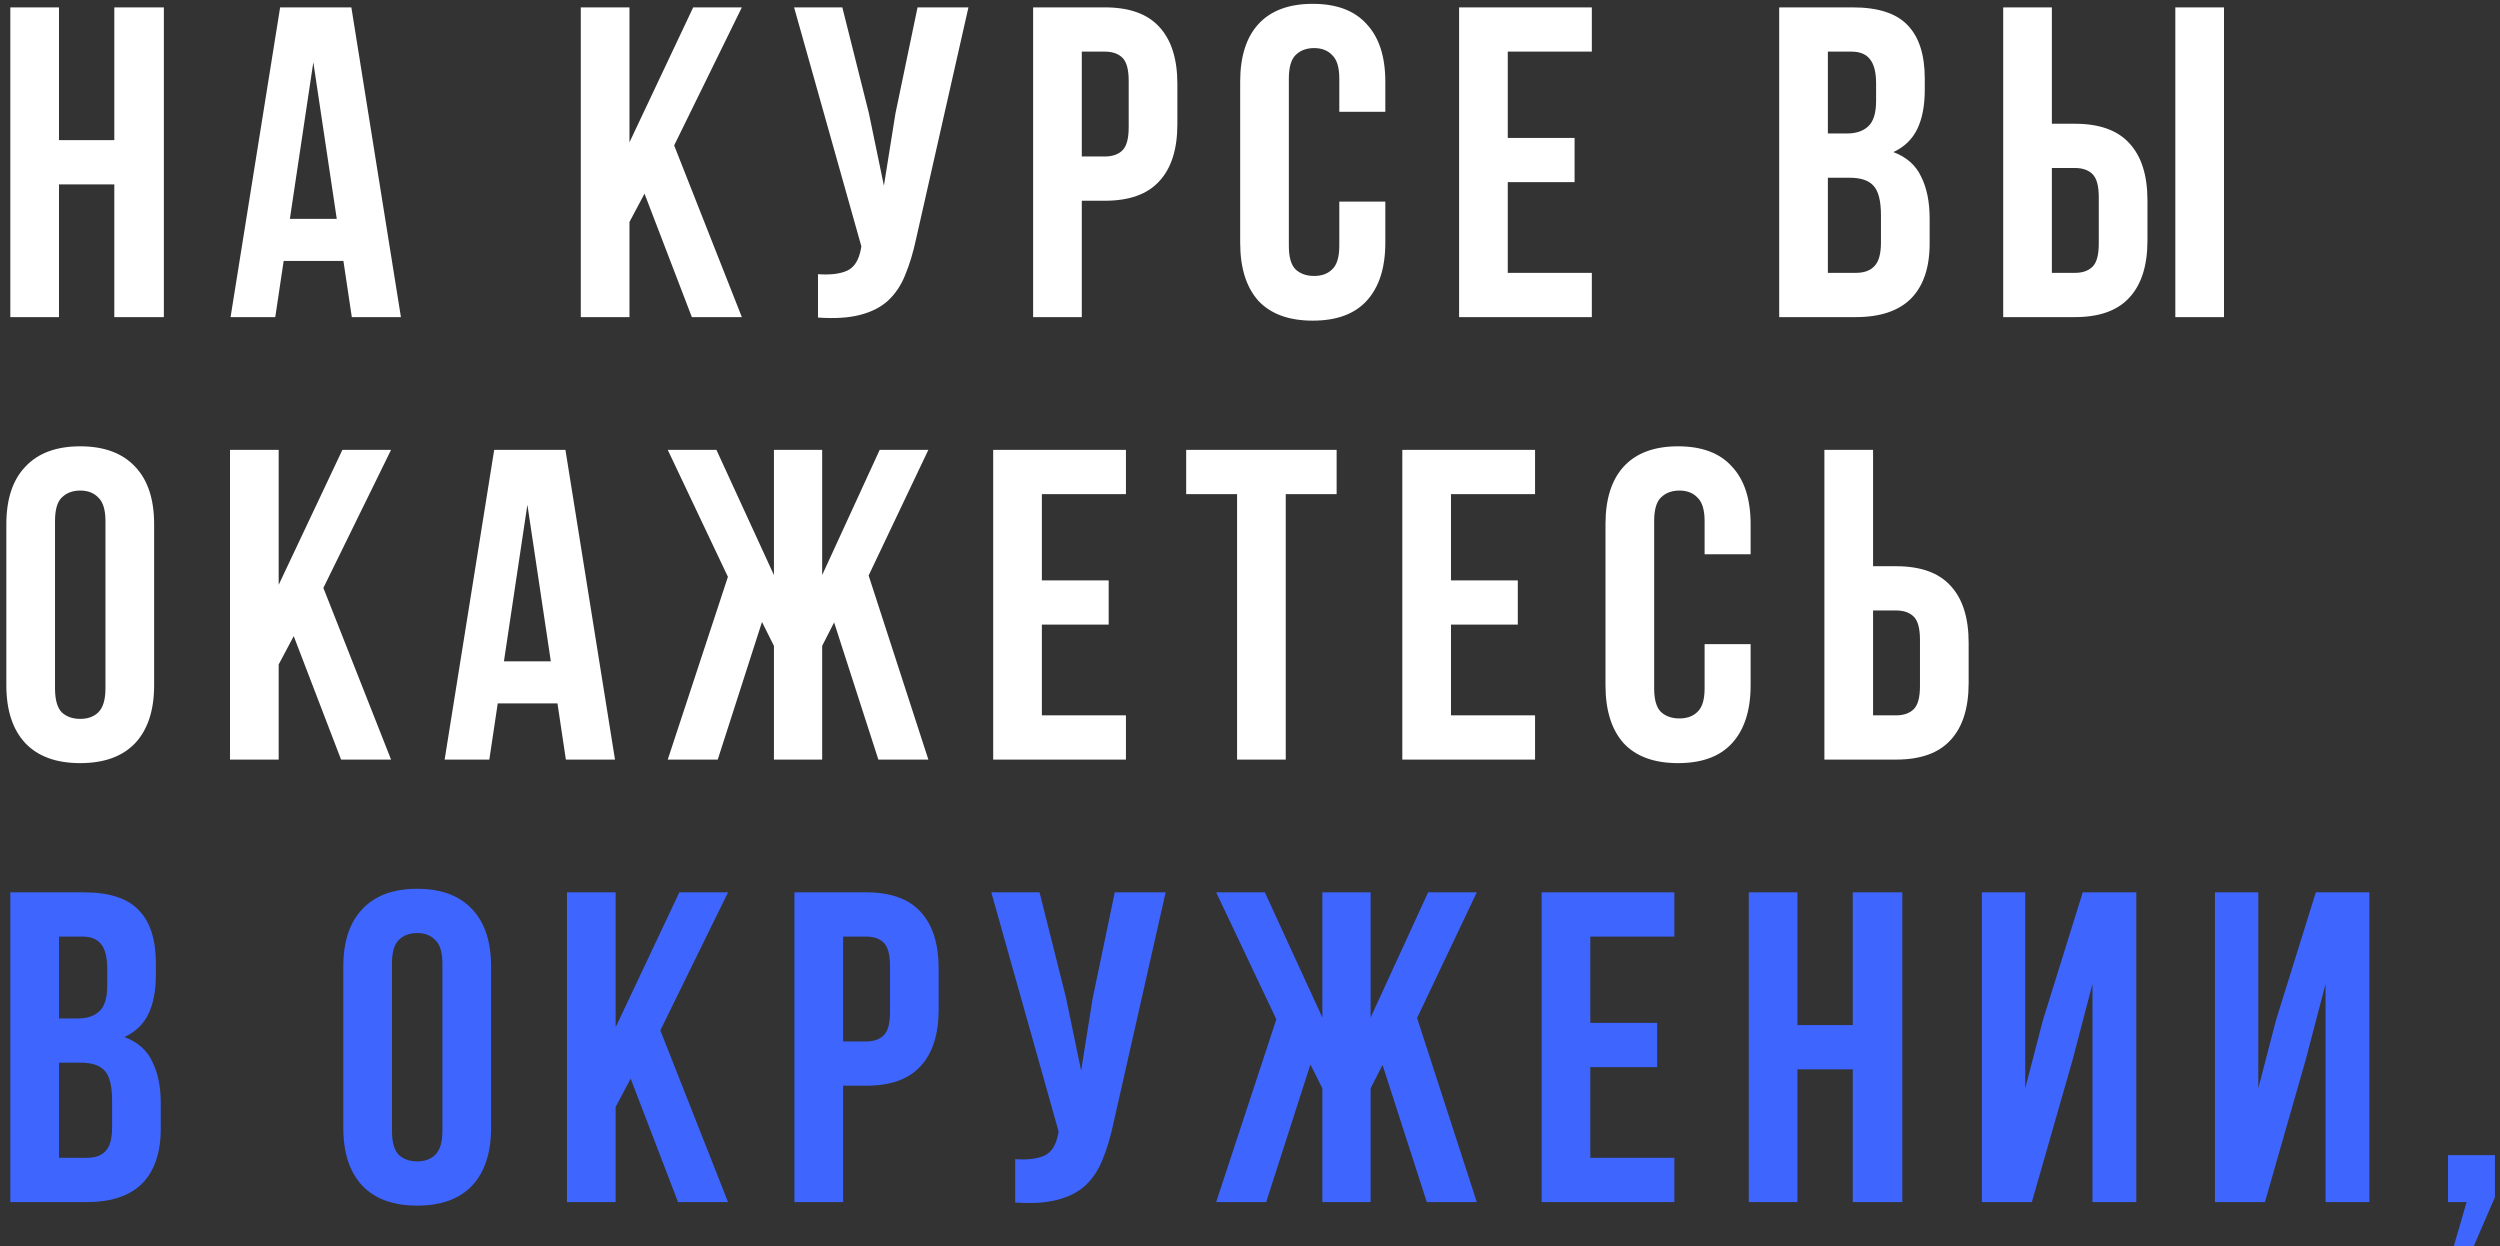
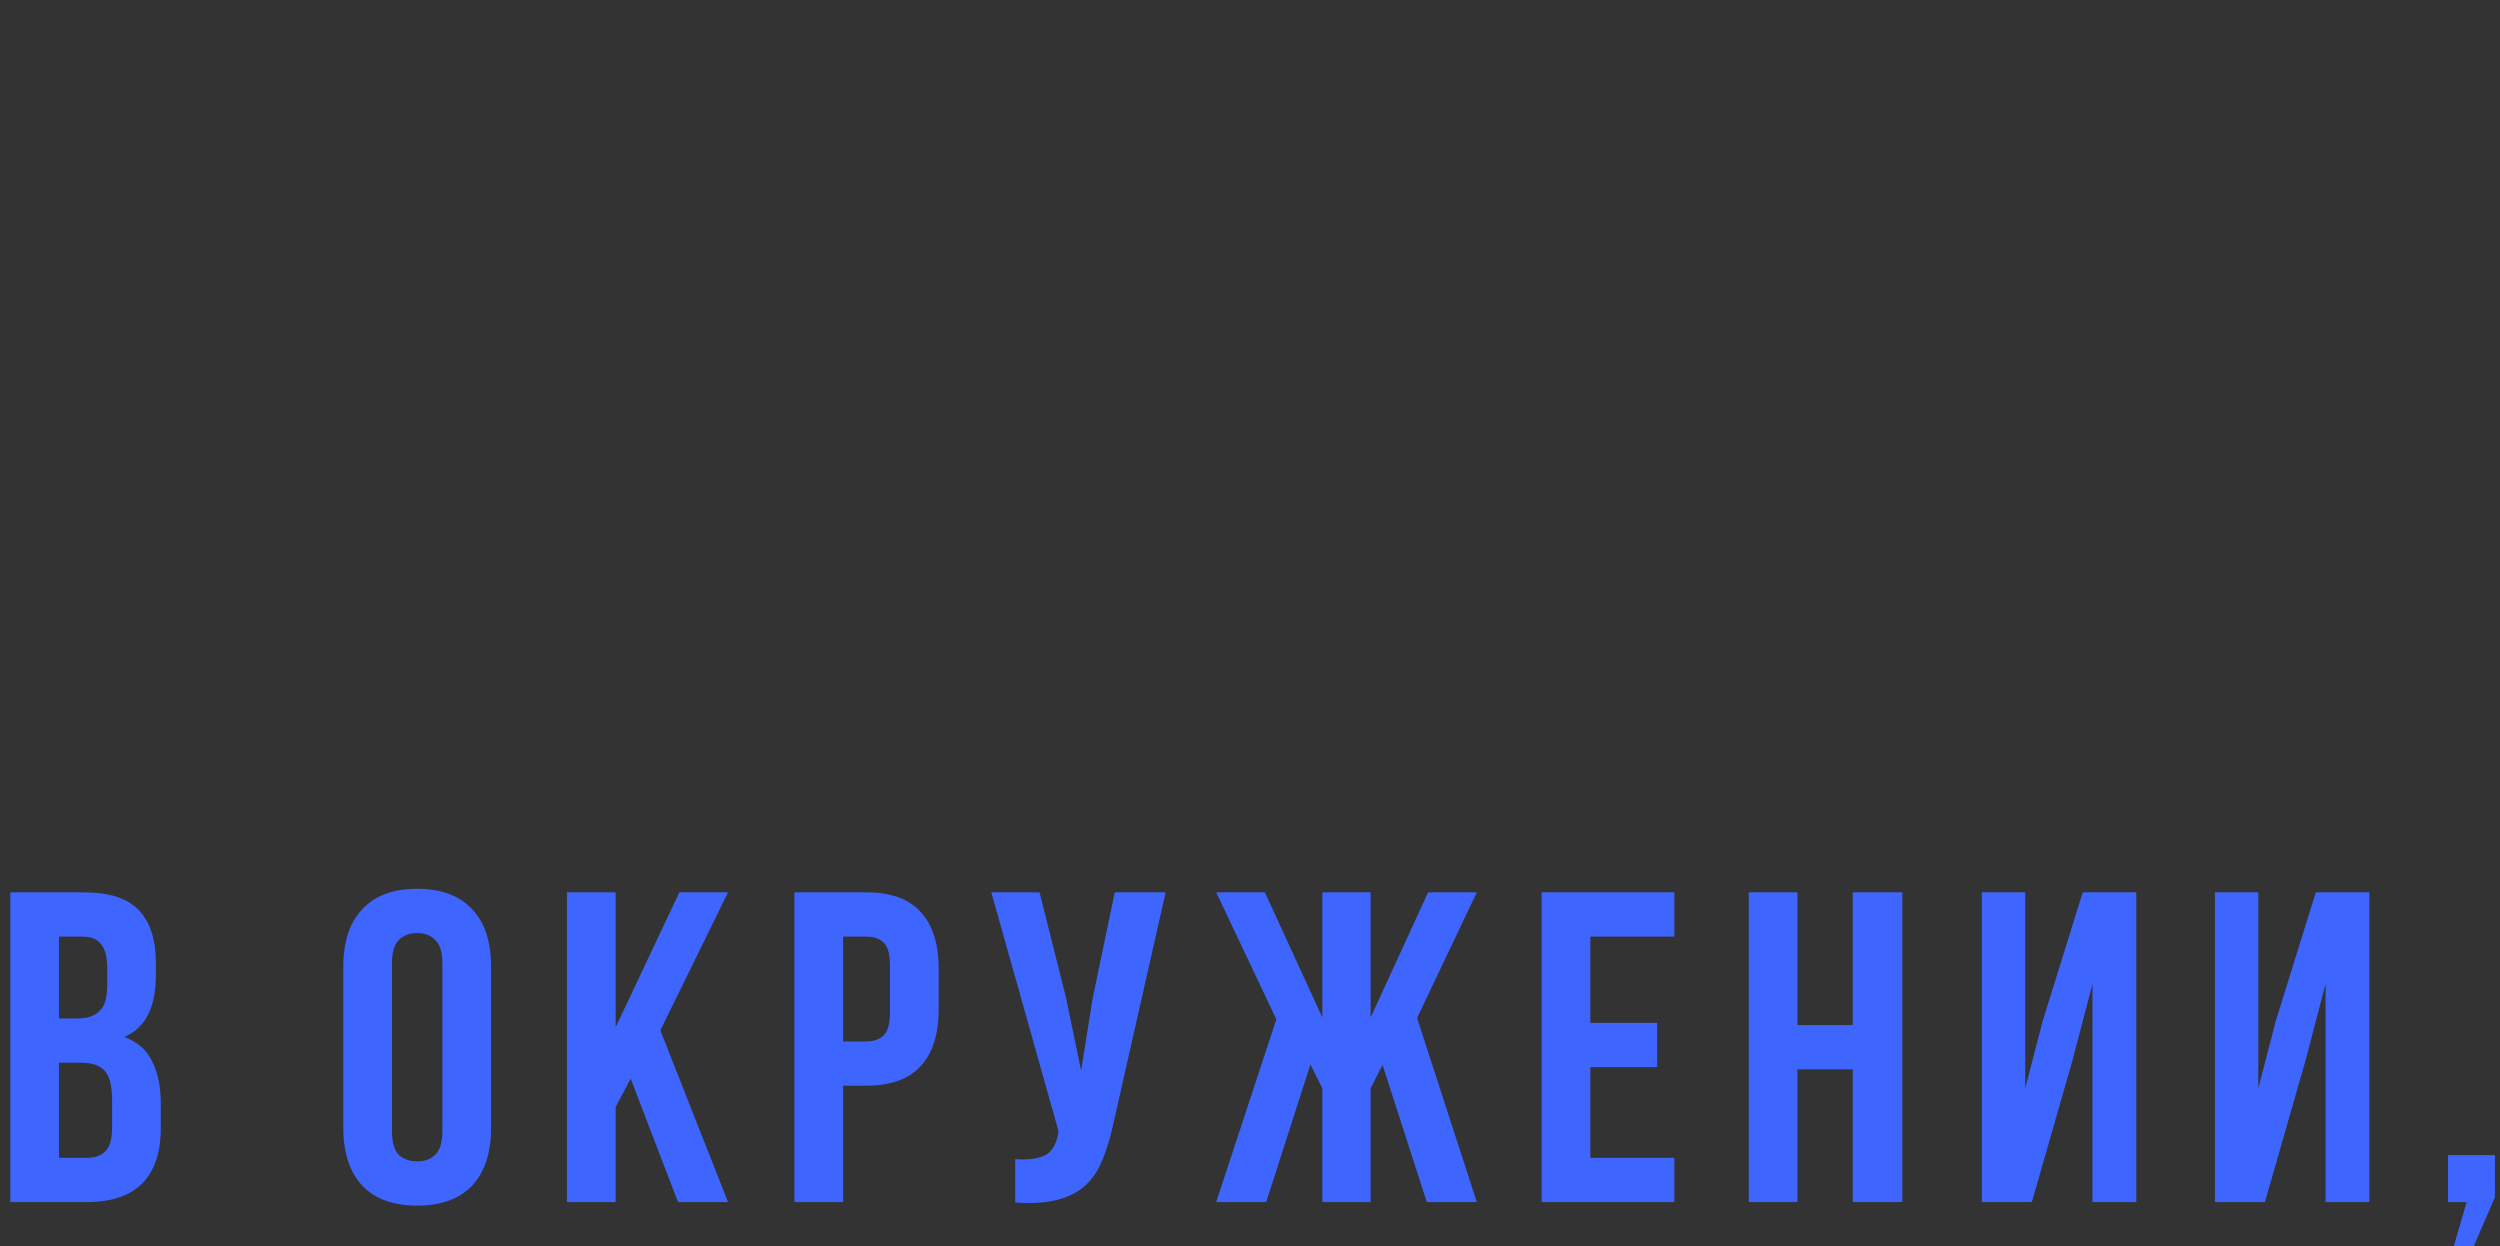
<svg xmlns="http://www.w3.org/2000/svg" width="339" height="169" viewBox="0 0 339 169" fill="none">
  <rect x="0" y="0" width="339" height="169" fill="#333333" stroke="none" />
-   <path d="M8 43H1.4V1H8V19H15.5V1H22.22V43H15.5V25H8V43ZM54.365 43H47.706L46.566 35.38H38.465L37.325 43H31.265L37.986 1H47.645L54.365 43ZM39.306 29.68H45.666L42.486 8.44L39.306 29.68ZM87.395 26.26L85.356 30.1V43H78.755V1H85.356V19.3L93.996 1H100.595L91.415 19.72L100.595 43H93.816L87.395 26.26ZM124.239 32.32C123.839 34.2 123.339 35.86 122.739 37.3C122.179 38.7 121.399 39.86 120.399 40.78C119.439 41.66 118.179 42.3 116.619 42.7C115.099 43.1 113.199 43.22 110.919 43.06V37.18C112.599 37.3 113.919 37.14 114.879 36.7C115.839 36.26 116.459 35.28 116.739 33.76L116.799 33.4L107.679 1H114.219L117.819 15.34L119.859 25.18L121.419 15.4L124.419 1H131.319L124.239 32.32ZM149.811 1C153.131 1 155.591 1.88 157.191 3.64C158.831 5.4 159.651 7.98 159.651 11.38V16.84C159.651 20.24 158.831 22.82 157.191 24.58C155.591 26.34 153.131 27.22 149.811 27.22H146.691V43H140.091V1H149.811ZM146.691 7V21.22H149.811C150.851 21.22 151.651 20.94 152.211 20.38C152.771 19.82 153.051 18.78 153.051 17.26V10.96C153.051 9.44 152.771 8.4 152.211 7.84C151.651 7.28 150.851 7 149.811 7H146.691ZM187.849 27.34V32.92C187.849 36.32 187.009 38.94 185.329 40.78C183.689 42.58 181.249 43.48 178.009 43.48C174.769 43.48 172.309 42.58 170.629 40.78C168.989 38.94 168.169 36.32 168.169 32.92V11.08C168.169 7.68 168.989 5.08 170.629 3.28C172.309 1.44 174.769 0.52 178.009 0.52C181.249 0.52 183.689 1.44 185.329 3.28C187.009 5.08 187.849 7.68 187.849 11.08V15.16H181.609V10.66C181.609 9.14 181.289 8.08 180.649 7.48C180.049 6.84 179.229 6.52 178.189 6.52C177.149 6.52 176.309 6.84 175.669 7.48C175.069 8.08 174.769 9.14 174.769 10.66V33.34C174.769 34.86 175.069 35.92 175.669 36.52C176.309 37.12 177.149 37.42 178.189 37.42C179.229 37.42 180.049 37.12 180.649 36.52C181.289 35.92 181.609 34.86 181.609 33.34V27.34H187.849ZM204.453 18.7H213.513V24.7H204.453V37H215.853V43H197.853V1H215.853V7H204.453V18.7ZM251.219 1C254.659 1 257.139 1.8 258.659 3.4C260.219 5 260.999 7.42 260.999 10.66V12.16C260.999 14.32 260.659 16.1 259.979 17.5C259.299 18.9 258.219 19.94 256.739 20.62C258.539 21.3 259.799 22.42 260.519 23.98C261.279 25.5 261.659 27.38 261.659 29.62V33.04C261.659 36.28 260.819 38.76 259.139 40.48C257.459 42.16 254.959 43 251.639 43H241.259V1H251.219ZM247.859 24.1V37H251.639C252.759 37 253.599 36.7 254.159 36.1C254.759 35.5 255.059 34.42 255.059 32.86V29.2C255.059 27.24 254.719 25.9 254.039 25.18C253.399 24.46 252.319 24.1 250.799 24.1H247.859ZM247.859 7V18.1H250.439C251.679 18.1 252.639 17.78 253.319 17.14C254.039 16.5 254.399 15.34 254.399 13.66V11.32C254.399 9.8 254.119 8.7 253.559 8.02C253.039 7.34 252.199 7 251.039 7H247.859ZM271.634 43V1H278.234V16.78H281.354C284.674 16.78 287.134 17.66 288.734 19.42C290.374 21.18 291.194 23.76 291.194 27.16V32.62C291.194 36.02 290.374 38.6 288.734 40.36C287.134 42.12 284.674 43 281.354 43H271.634ZM281.354 37C282.394 37 283.194 36.72 283.754 36.16C284.314 35.6 284.594 34.56 284.594 33.04V26.74C284.594 25.22 284.314 24.18 283.754 23.62C283.194 23.06 282.394 22.78 281.354 22.78H278.234V37H281.354ZM294.974 43V1H301.574V43H294.974ZM7.46 93.34C7.46 94.86 7.76 95.94 8.36 96.58C9 97.18 9.84 97.48 10.88 97.48C11.92 97.48 12.74 97.18 13.34 96.58C13.98 95.94 14.3 94.86 14.3 93.34V70.66C14.3 69.14 13.98 68.08 13.34 67.48C12.74 66.84 11.92 66.52 10.88 66.52C9.84 66.52 9 66.84 8.36 67.48C7.76 68.08 7.46 69.14 7.46 70.66V93.34ZM0.86 71.08C0.86 67.68 1.72 65.08 3.44 63.28C5.16 61.44 7.64 60.52 10.88 60.52C14.12 60.52 16.6 61.44 18.32 63.28C20.04 65.08 20.9 67.68 20.9 71.08V92.92C20.9 96.32 20.04 98.94 18.32 100.78C16.6 102.58 14.12 103.48 10.88 103.48C7.64 103.48 5.16 102.58 3.44 100.78C1.72 98.94 0.86 96.32 0.86 92.92V71.08ZM39.829 86.26L37.789 90.1V103H31.189V61H37.789V79.3L46.429 61H53.029L43.849 79.72L53.029 103H46.249L39.829 86.26ZM83.393 103H76.733L75.593 95.38H67.493L66.353 103H60.293L67.013 61H76.673L83.393 103ZM68.333 89.68H74.693L71.513 68.44L68.333 89.68ZM111.486 77.98L119.286 61H125.886L117.786 78.04L125.886 103H119.106L113.106 84.4L111.486 87.58V103H104.946V87.58L103.326 84.34L97.326 103H90.546L98.706 78.22L90.546 61H97.146L104.946 77.98V61H111.486V77.98ZM141.277 78.7H150.337V84.7H141.277V97H152.677V103H134.677V61H152.677V67H141.277V78.7ZM160.847 61H181.247V67H174.347V103H167.747V67H160.847V61ZM196.754 78.7H205.814V84.7H196.754V97H208.154V103H190.154V61H208.154V67H196.754V78.7ZM237.384 87.34V92.92C237.384 96.32 236.544 98.94 234.864 100.78C233.224 102.58 230.784 103.48 227.544 103.48C224.304 103.48 221.844 102.58 220.164 100.78C218.524 98.94 217.704 96.32 217.704 92.92V71.08C217.704 67.68 218.524 65.08 220.164 63.28C221.844 61.44 224.304 60.52 227.544 60.52C230.784 60.52 233.224 61.44 234.864 63.28C236.544 65.08 237.384 67.68 237.384 71.08V75.16H231.144V70.66C231.144 69.14 230.824 68.08 230.184 67.48C229.584 66.84 228.764 66.52 227.724 66.52C226.684 66.52 225.844 66.84 225.204 67.48C224.604 68.08 224.304 69.14 224.304 70.66V93.34C224.304 94.86 224.604 95.92 225.204 96.52C225.844 97.12 226.684 97.42 227.724 97.42C228.764 97.42 229.584 97.12 230.184 96.52C230.824 95.92 231.144 94.86 231.144 93.34V87.34H237.384ZM247.388 103V61H253.988V76.78H257.108C260.428 76.78 262.888 77.66 264.488 79.42C266.128 81.18 266.948 83.76 266.948 87.16V92.62C266.948 96.02 266.128 98.6 264.488 100.36C262.888 102.12 260.428 103 257.108 103H247.388ZM257.108 97C258.148 97 258.948 96.72 259.508 96.16C260.068 95.6 260.348 94.56 260.348 93.04V86.74C260.348 85.22 260.068 84.18 259.508 83.62C258.948 83.06 258.148 82.78 257.108 82.78H253.988V97H257.108Z" fill="white" />
  <path d="M11.36 121C14.8 121 17.28 121.8 18.8 123.4C20.36 125 21.14 127.42 21.14 130.66V132.16C21.14 134.32 20.8 136.1 20.12 137.5C19.44 138.9 18.36 139.94 16.88 140.62C18.68 141.3 19.94 142.42 20.66 143.98C21.42 145.5 21.8 147.38 21.8 149.62V153.04C21.8 156.28 20.96 158.76 19.28 160.48C17.6 162.16 15.1 163 11.78 163H1.4V121H11.36ZM8 144.1V157H11.78C12.9 157 13.74 156.7 14.3 156.1C14.9 155.5 15.2 154.42 15.2 152.86V149.2C15.2 147.24 14.86 145.9 14.18 145.18C13.54 144.46 12.46 144.1 10.94 144.1H8ZM8 127V138.1H10.58C11.82 138.1 12.78 137.78 13.46 137.14C14.18 136.5 14.54 135.34 14.54 133.66V131.32C14.54 129.8 14.26 128.7 13.7 128.02C13.18 127.34 12.34 127 11.18 127H8ZM53.151 153.34C53.151 154.86 53.451 155.94 54.051 156.58C54.691 157.18 55.531 157.48 56.571 157.48C57.611 157.48 58.431 157.18 59.031 156.58C59.671 155.94 59.991 154.86 59.991 153.34V130.66C59.991 129.14 59.671 128.08 59.031 127.48C58.431 126.84 57.611 126.52 56.571 126.52C55.531 126.52 54.691 126.84 54.051 127.48C53.451 128.08 53.151 129.14 53.151 130.66V153.34ZM46.551 131.08C46.551 127.68 47.411 125.08 49.131 123.28C50.851 121.44 53.331 120.52 56.571 120.52C59.811 120.52 62.291 121.44 64.011 123.28C65.731 125.08 66.591 127.68 66.591 131.08V152.92C66.591 156.32 65.731 158.94 64.011 160.78C62.291 162.58 59.811 163.48 56.571 163.48C53.331 163.48 50.851 162.58 49.131 160.78C47.411 158.94 46.551 156.32 46.551 152.92V131.08ZM85.52 146.26L83.481 150.1V163H76.88V121H83.481V139.3L92.121 121H98.721L89.54 139.72L98.721 163H91.941L85.52 146.26ZM117.444 121C120.764 121 123.224 121.88 124.824 123.64C126.464 125.4 127.284 127.98 127.284 131.38V136.84C127.284 140.24 126.464 142.82 124.824 144.58C123.224 146.34 120.764 147.22 117.444 147.22H114.324V163H107.724V121H117.444ZM114.324 127V141.22H117.444C118.484 141.22 119.284 140.94 119.844 140.38C120.404 139.82 120.684 138.78 120.684 137.26V130.96C120.684 129.44 120.404 128.4 119.844 127.84C119.284 127.28 118.484 127 117.444 127H114.324ZM150.981 152.32C150.581 154.2 150.081 155.86 149.481 157.3C148.921 158.7 148.141 159.86 147.141 160.78C146.181 161.66 144.921 162.3 143.361 162.7C141.841 163.1 139.941 163.22 137.661 163.06V157.18C139.341 157.3 140.661 157.14 141.621 156.7C142.581 156.26 143.201 155.28 143.481 153.76L143.541 153.4L134.421 121H140.961L144.561 135.34L146.601 145.18L148.161 135.4L151.161 121H158.061L150.981 152.32ZM185.854 137.98L193.654 121H200.254L192.154 138.04L200.254 163H193.474L187.474 144.4L185.854 147.58V163H179.314V147.58L177.694 144.34L171.694 163H164.914L173.074 138.22L164.914 121H171.514L179.314 137.98V121H185.854V137.98ZM215.645 138.7H224.705V144.7H215.645V157H227.045V163H209.045V121H227.045V127H215.645V138.7ZM243.734 163H237.134V121H243.734V139H251.234V121H257.954V163H251.234V145H243.734V163ZM275.52 163H268.74V121H274.62V147.58L277.02 138.34L282.42 121H289.68V163H283.74V133.42L281.04 143.74L275.52 163ZM307.125 163H300.345V121H306.225V147.58L308.625 138.34L314.025 121H321.285V163H315.345V133.42L312.645 143.74L307.125 163ZM331.951 163V156.64H338.311V162.34L335.431 169H332.731L334.471 163H331.951Z" fill="#3E66FF" />
</svg>